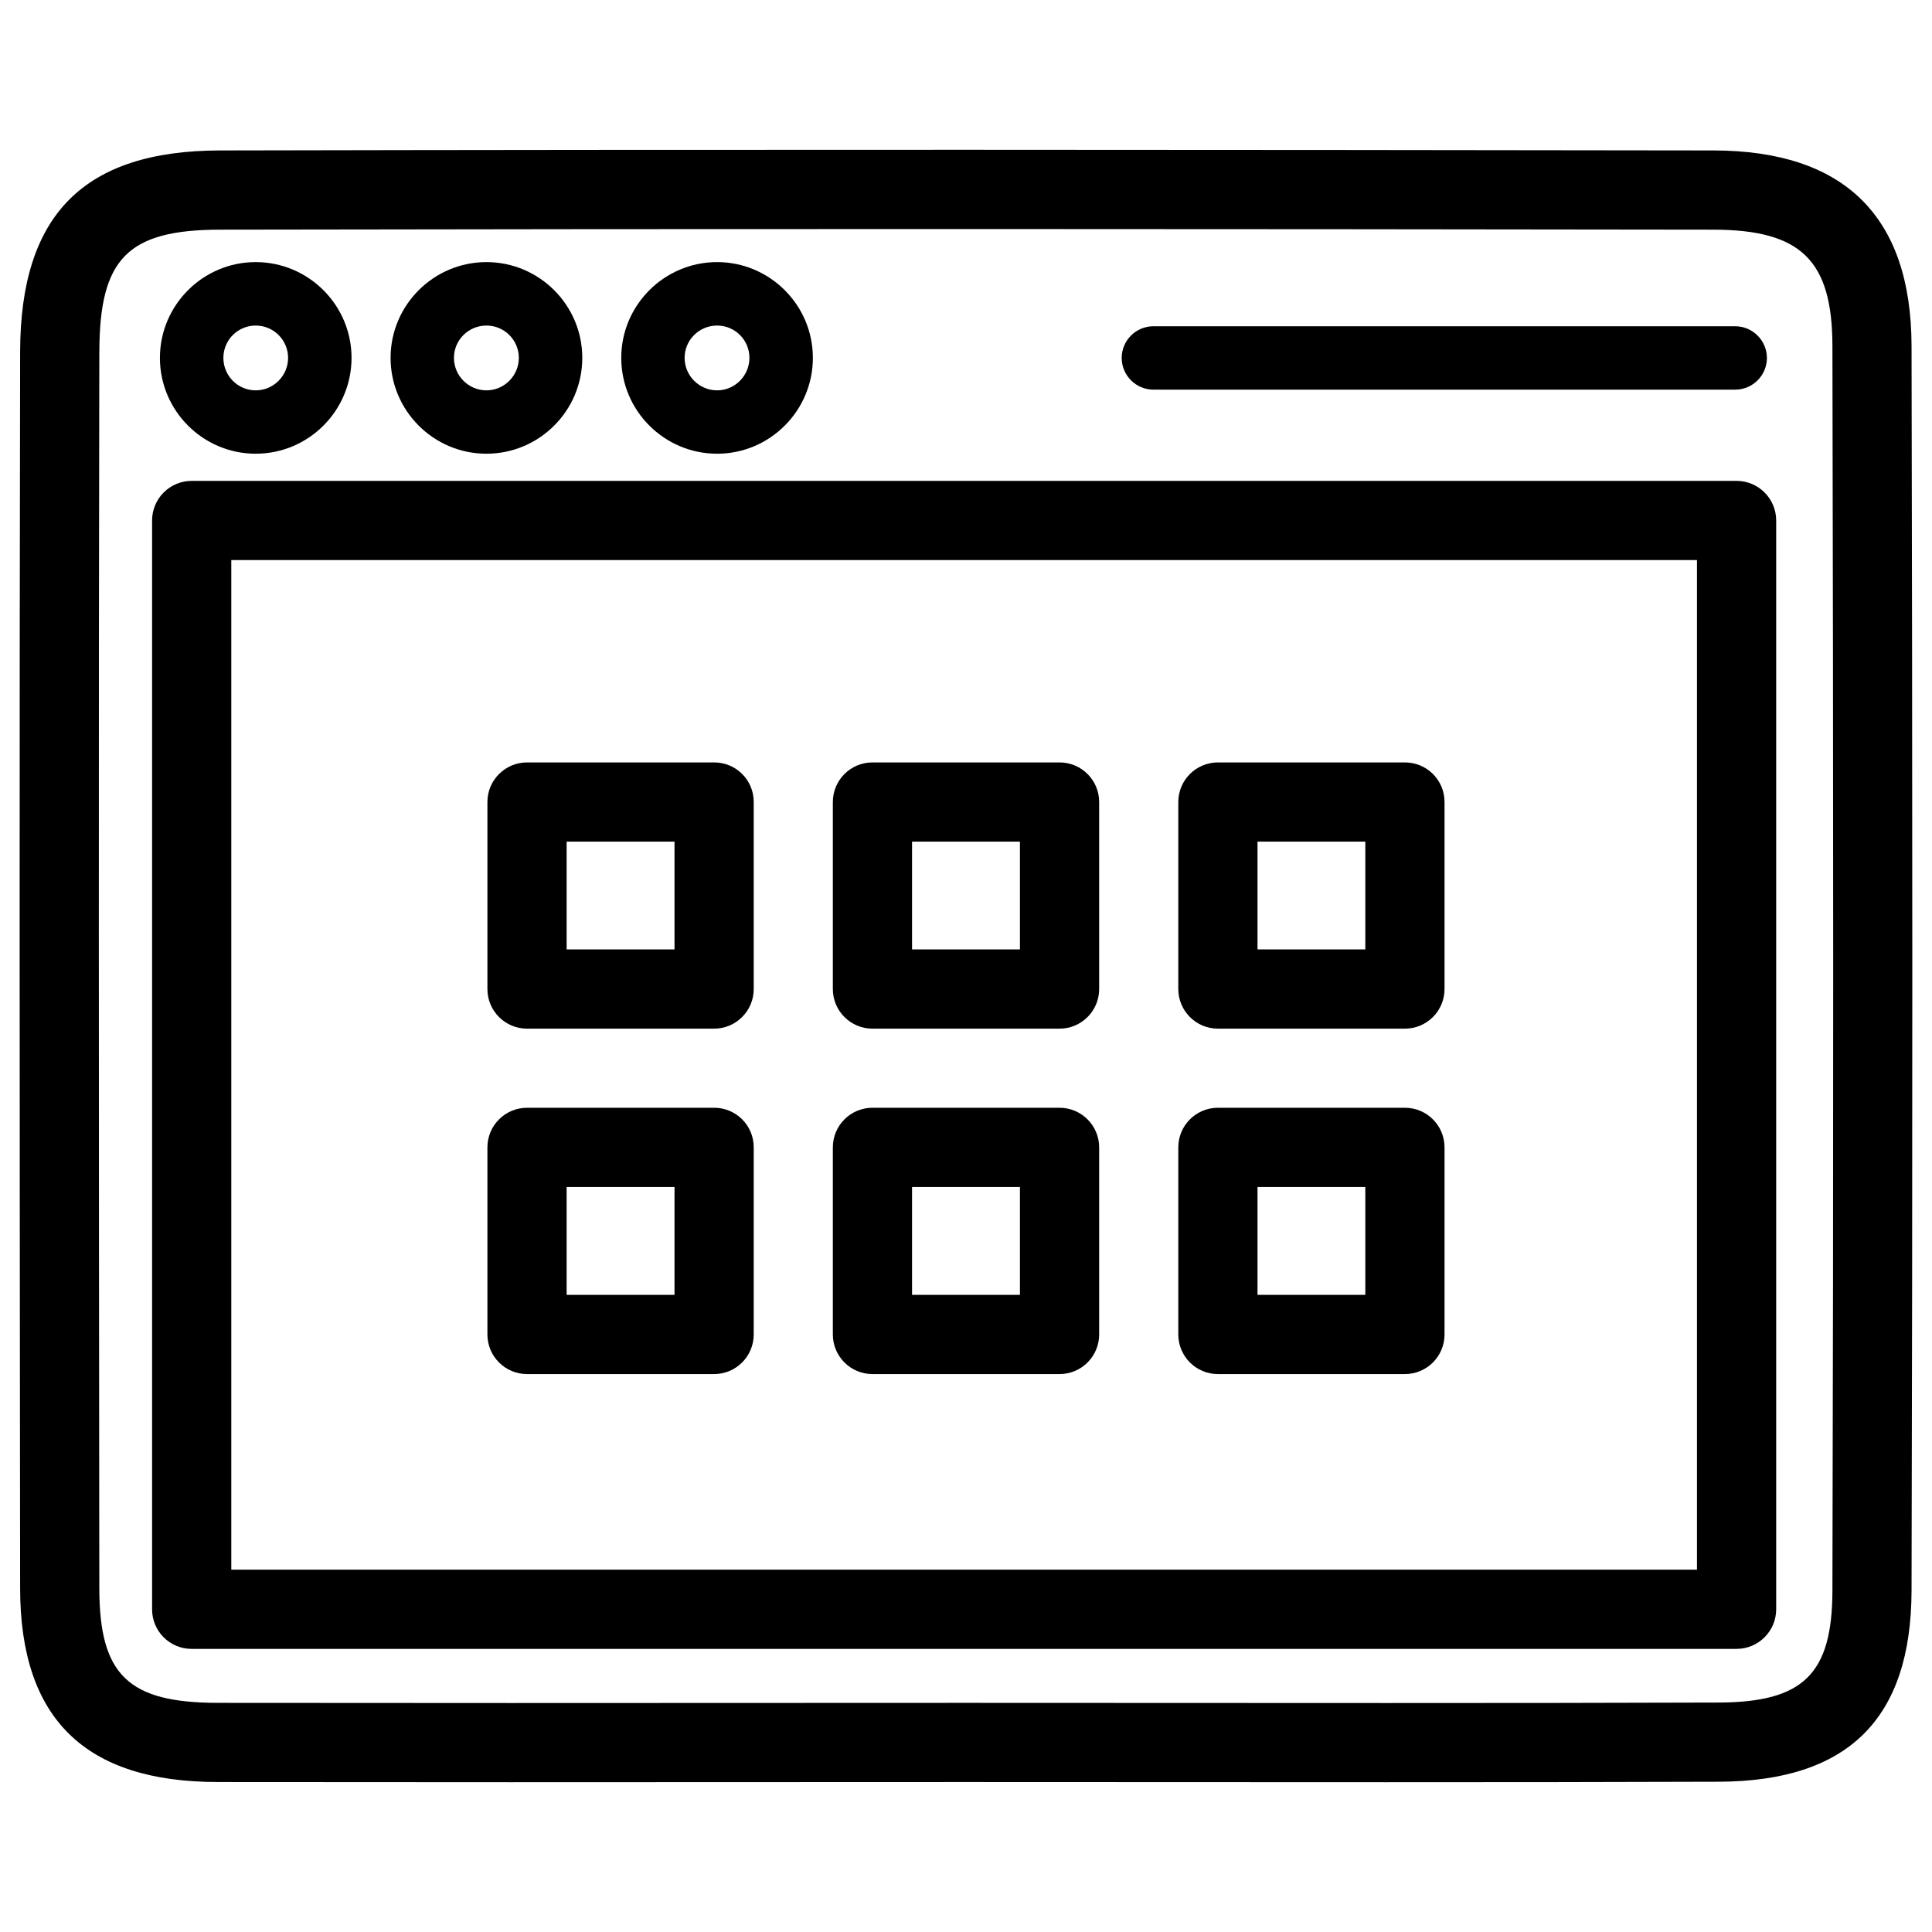
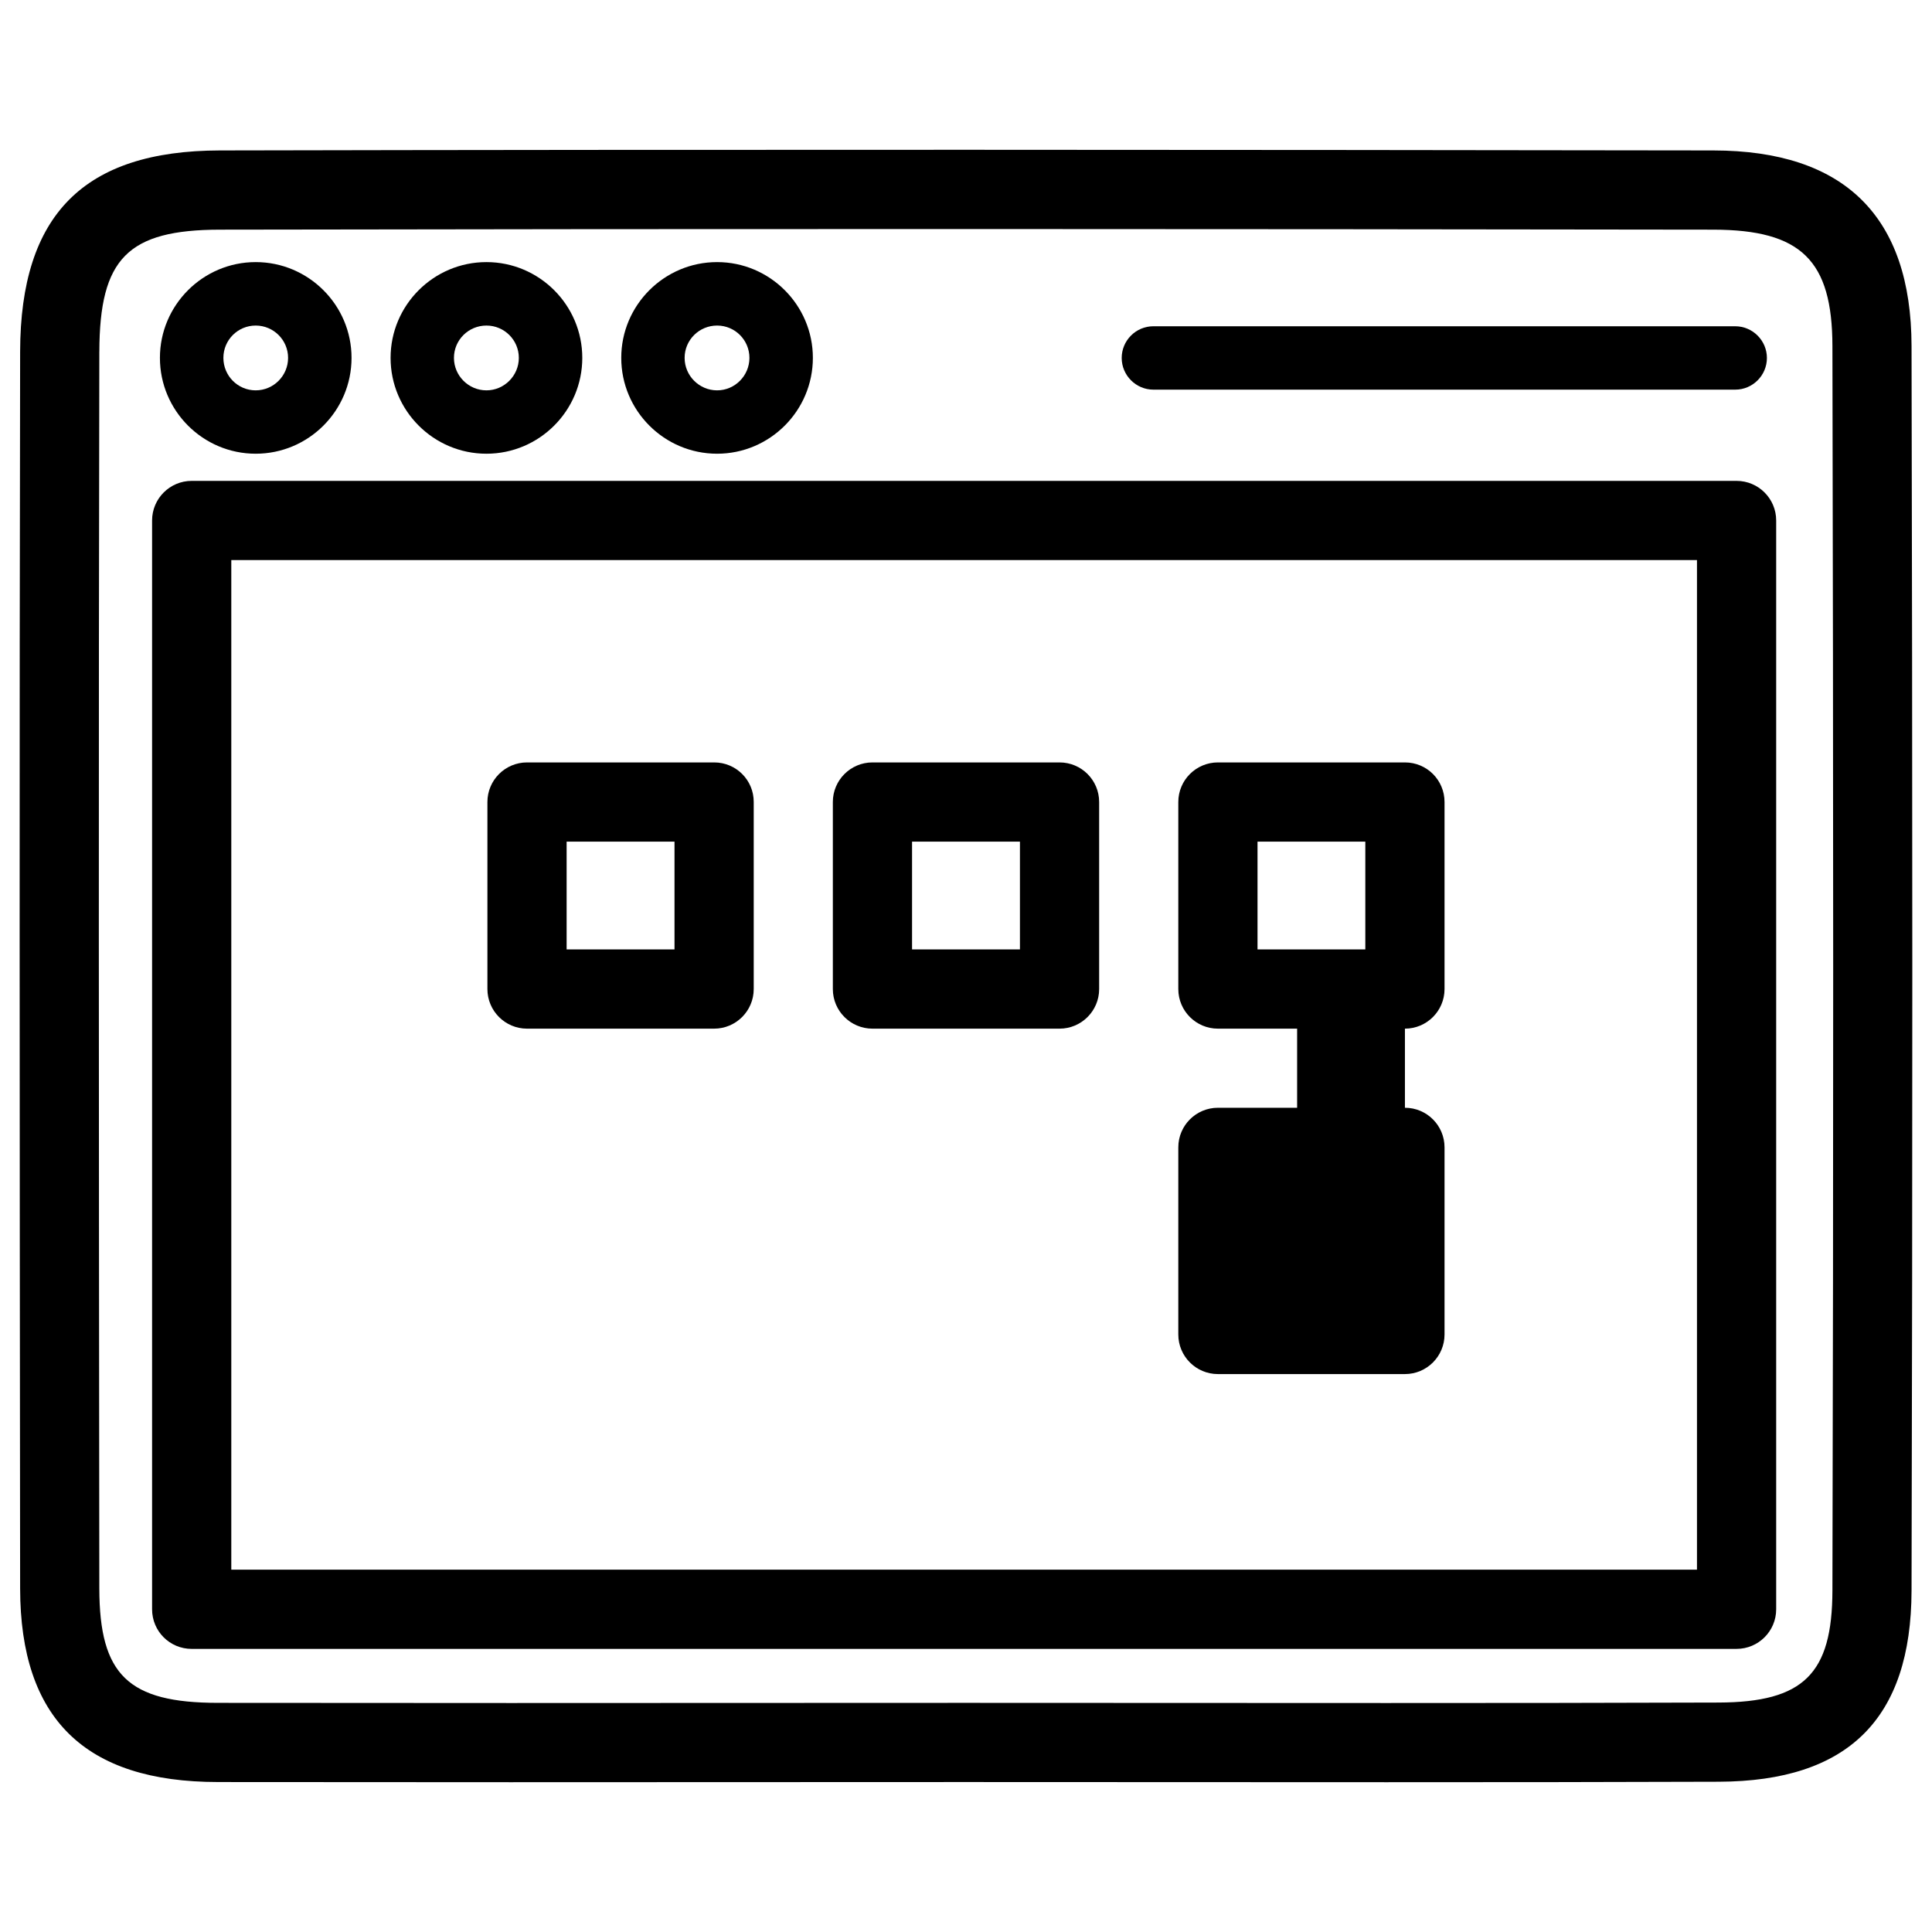
<svg xmlns="http://www.w3.org/2000/svg" fill="#000000" width="800px" height="800px" version="1.1" viewBox="144 144 512 512">
  <g>
    <path d="m194.8 580.97h409.41c5.793 0 10.496-4.703 10.496-10.496v-288.54c0-5.793-4.703-10.496-10.496-10.496h-409.41c-5.793 0-10.496 4.703-10.496 10.496v288.54c0 5.816 4.68 10.5 10.496 10.5zm10.496-288.54h388.42v267.54l-388.42 0.004z" />
    <path d="m201.73 616.26 77.566 0.043 120.3-0.043 111.89 0.043c29.324 0 58.695-0.02 88.02-0.125 34.301-0.125 50.988-16.688 51.074-50.652 0.293-109.93 0.25-219.89 0-329.85-0.082-34.32-17.758-51.766-52.523-51.809-131.93-0.188-263.91-0.273-395.8 0-36.023 0.082-52.836 17.004-52.922 53.277-0.211 103.18-0.125 206.37-0.02 309.55l0.02 18.285c0.047 34.484 17.176 51.258 52.398 51.277zm-31.402-379.07c0.062-24.73 7.535-32.285 31.973-32.328 131.93-0.25 263.85-0.188 395.74 0 23.258 0.043 31.531 8.102 31.57 30.859 0.25 109.91 0.293 219.83 0 329.77-0.043 22.125-7.66 29.621-30.164 29.703-29.305 0.105-58.629 0.125-87.938 0.125l-111.89-0.043-120.33 0.043-77.566-0.043c-23.742-0.02-31.363-7.391-31.402-30.293l-0.02-18.285c-0.105-103.17-0.191-206.35 0.02-309.5z" />
    <path d="m211.76 264.24c14 0 25.402-11.398 25.402-25.402 0-13.98-11.398-25.379-25.402-25.379-13.98 0-25.379 11.398-25.379 25.379 0 14.004 11.398 25.402 25.379 25.402zm0-33.965c4.746 0 8.586 3.84 8.586 8.566 0 4.723-3.84 8.605-8.586 8.605-4.742 0-8.562-3.863-8.562-8.605 0-4.746 3.84-8.566 8.562-8.566z" />
    <path d="m272.91 264.24c14 0 25.402-11.398 25.402-25.402 0-13.98-11.398-25.379-25.402-25.379-14 0-25.402 11.398-25.402 25.379 0 14.004 11.398 25.402 25.402 25.402zm0-33.965c4.746 0 8.586 3.84 8.586 8.566 0 4.723-3.863 8.605-8.586 8.605-4.727 0-8.609-3.863-8.609-8.605 0-4.746 3.863-8.566 8.609-8.566z" />
    <path d="m334.04 264.24c13.98 0 25.379-11.398 25.379-25.402 0-13.98-11.398-25.379-25.379-25.379-14 0-25.402 11.398-25.402 25.379 0 14.004 11.398 25.402 25.402 25.402zm0-33.965c4.746 0 8.566 3.84 8.566 8.566-0.004 4.723-3.844 8.605-8.566 8.605-4.727 0-8.609-3.863-8.609-8.605 0-4.746 3.863-8.566 8.609-8.566z" />
    <path d="m449.66 247.26h154.19c4.641 0 8.398-3.777 8.398-8.398 0-4.617-3.777-8.398-8.398-8.398h-154.19c-4.641 0-8.398 3.777-8.398 8.398 0.004 4.617 3.781 8.398 8.398 8.398z" />
    <path d="m333.27 346.05h-49.605c-5.793 0-10.496 4.703-10.496 10.496v49.562c0 5.793 4.703 10.496 10.496 10.496h49.582c5.793 0 10.496-4.703 10.496-10.496v-49.562c0.023-5.816-4.68-10.496-10.473-10.496zm-10.496 49.559h-28.613v-28.57h28.59v28.57z" />
    <path d="m424.79 346.05h-49.582c-5.793 0-10.496 4.703-10.496 10.496v49.562c0 5.793 4.703 10.496 10.496 10.496h49.582c5.793 0 10.496-4.703 10.496-10.496v-49.562c0-5.816-4.703-10.496-10.496-10.496zm-10.496 49.559h-28.59v-28.57h28.59z" />
    <path d="m516.32 346.05h-49.562c-5.793 0-10.496 4.703-10.496 10.496v49.562c0 5.793 4.703 10.496 10.496 10.496h49.562c5.793 0 10.496-4.703 10.496-10.496v-49.562c0-5.816-4.684-10.496-10.496-10.496zm-10.496 49.559h-28.57v-28.57h28.57z" />
-     <path d="m333.27 437.57h-49.605c-5.793 0-10.496 4.703-10.496 10.496v49.582c0 5.793 4.703 10.496 10.496 10.496h49.582c5.793 0 10.496-4.703 10.496-10.496v-49.582c0.023-5.793-4.68-10.496-10.473-10.496zm-10.496 49.582h-28.613v-28.59h28.59v28.59z" />
-     <path d="m424.79 437.57h-49.582c-5.793 0-10.496 4.703-10.496 10.496v49.582c0 5.793 4.703 10.496 10.496 10.496h49.582c5.793 0 10.496-4.703 10.496-10.496v-49.582c0-5.793-4.703-10.496-10.496-10.496zm-10.496 49.582h-28.59v-28.59h28.59z" />
-     <path d="m516.32 437.57h-49.562c-5.793 0-10.496 4.703-10.496 10.496v49.582c0 5.793 4.703 10.496 10.496 10.496h49.562c5.793 0 10.496-4.703 10.496-10.496v-49.582c0-5.793-4.684-10.496-10.496-10.496zm-10.496 49.582h-28.57v-28.59h28.57z" />
+     <path d="m516.32 437.57h-49.562c-5.793 0-10.496 4.703-10.496 10.496v49.582c0 5.793 4.703 10.496 10.496 10.496h49.562c5.793 0 10.496-4.703 10.496-10.496v-49.582c0-5.793-4.684-10.496-10.496-10.496zh-28.57v-28.59h28.57z" />
  </g>
</svg>